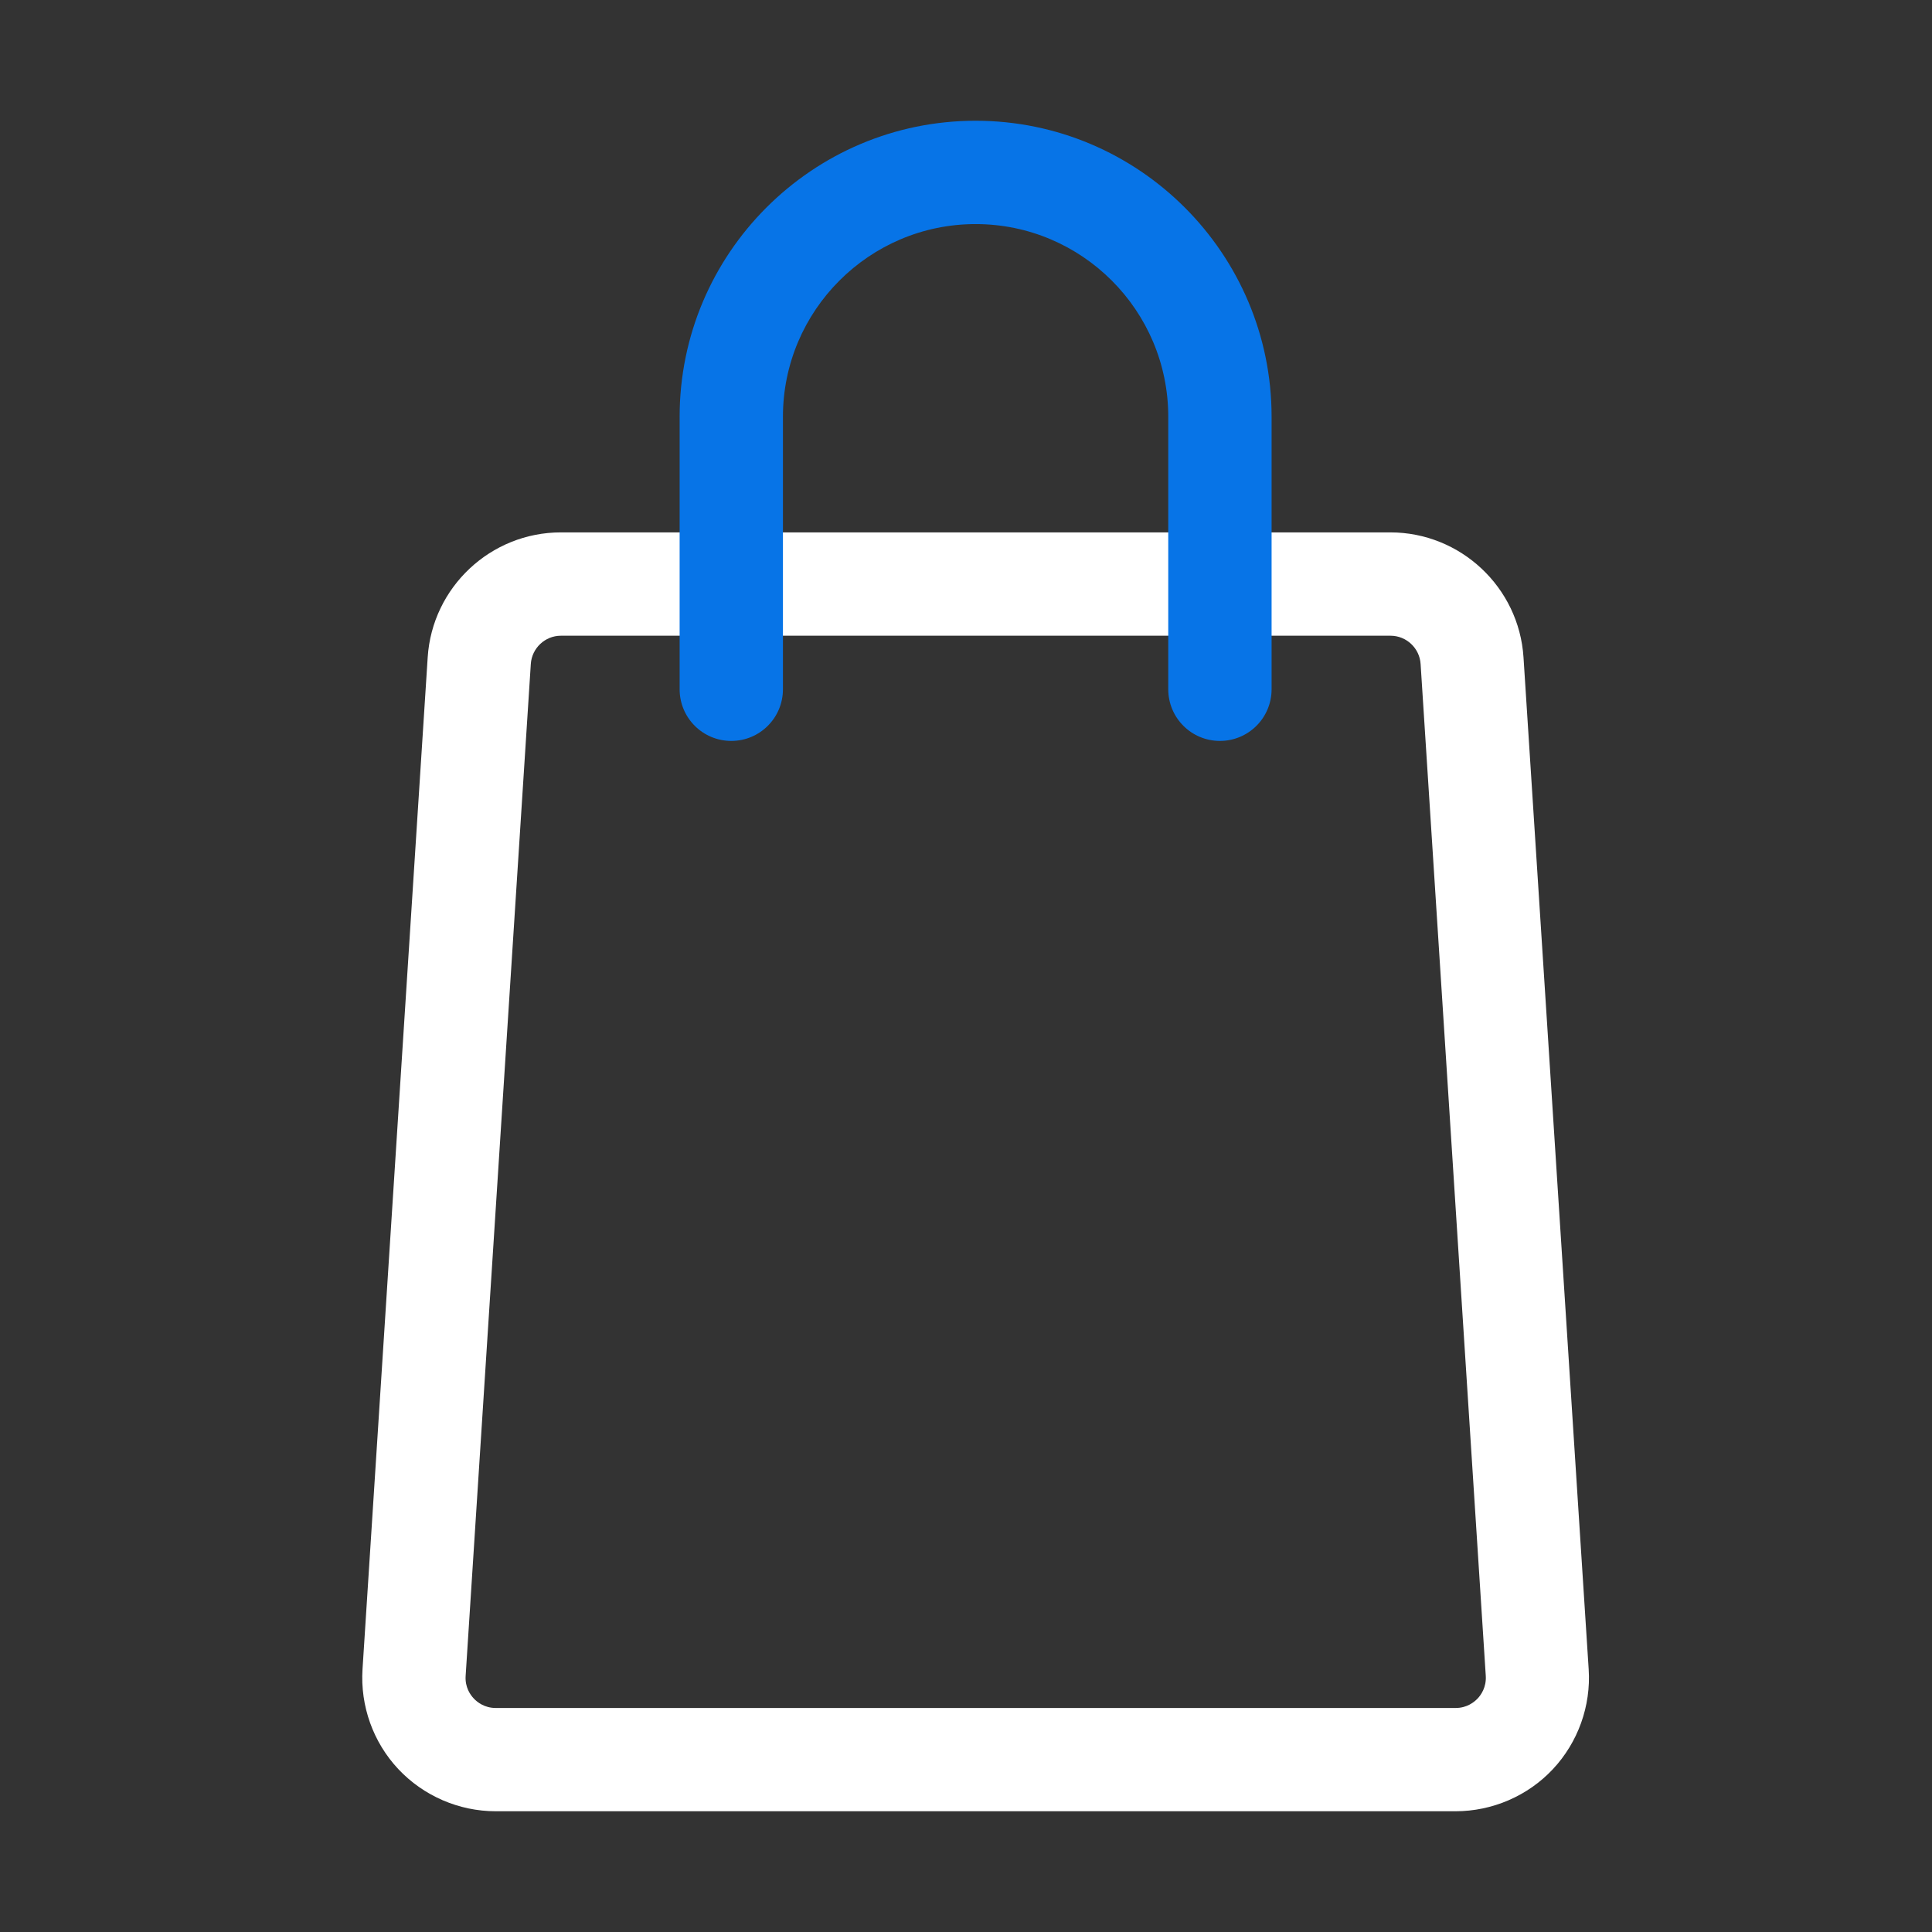
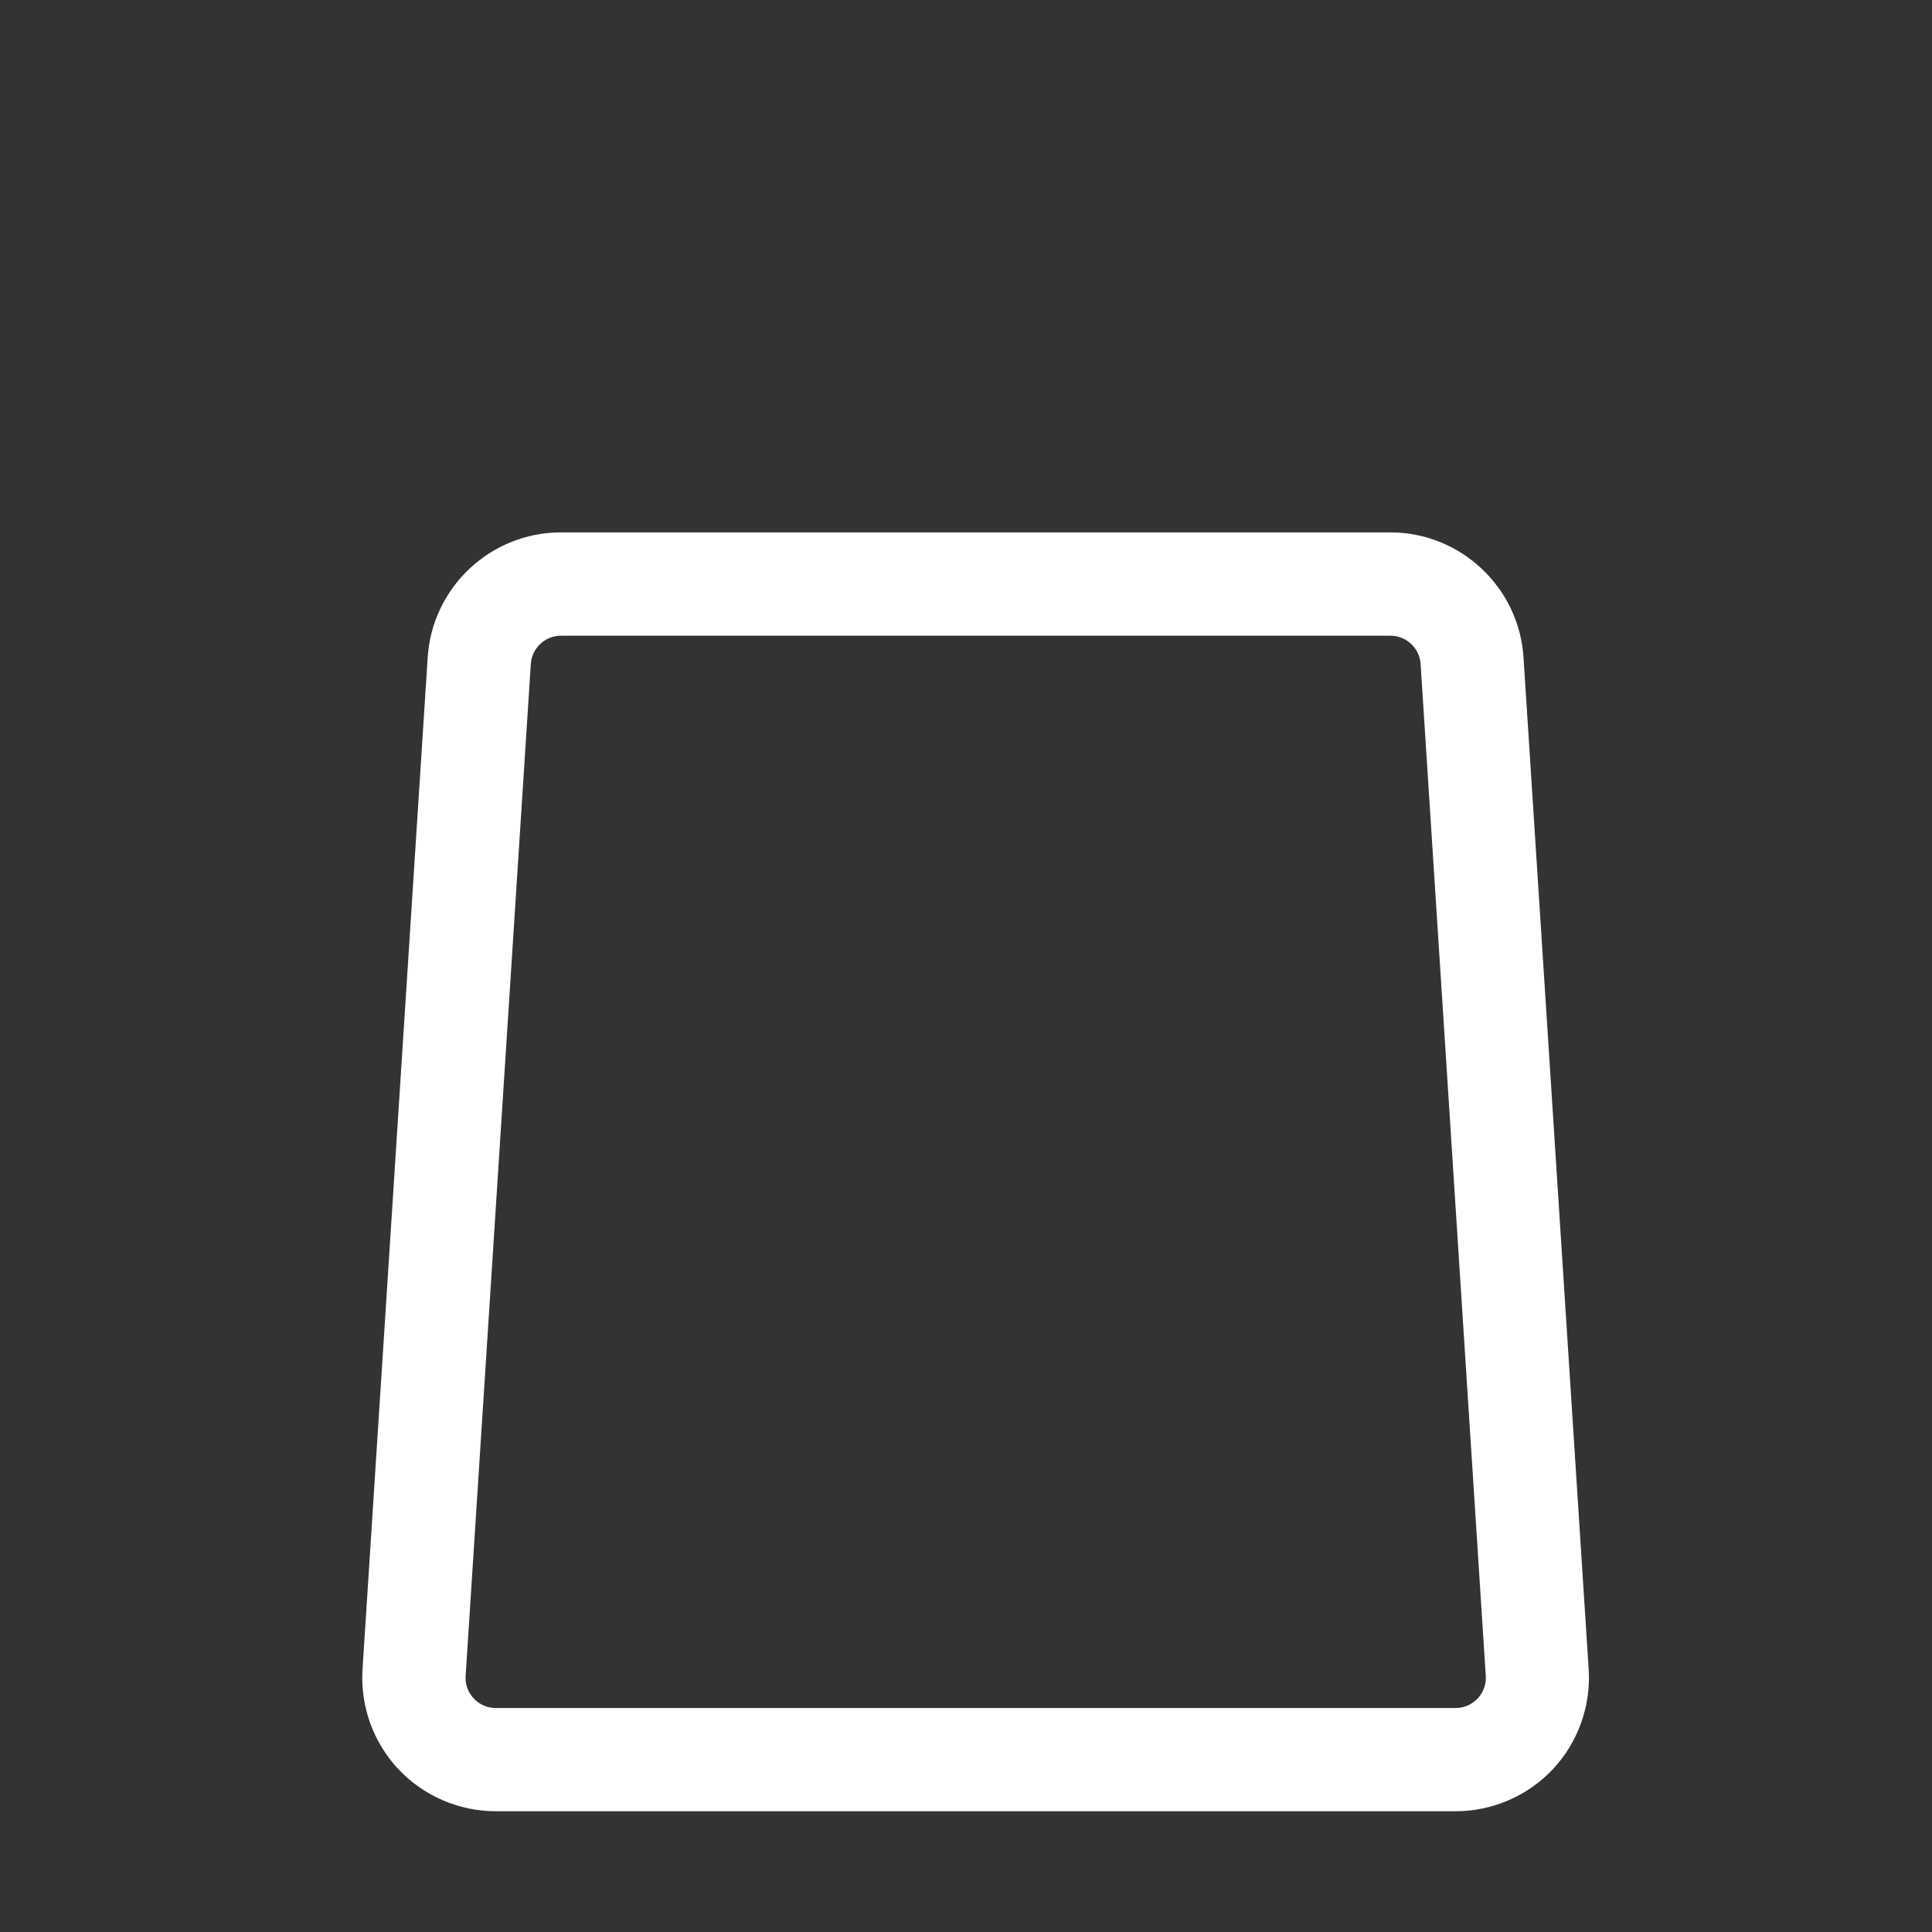
<svg xmlns="http://www.w3.org/2000/svg" width="80" height="80" viewBox="0 0 80 80" fill="none">
  <rect x="0" y="0" width="80" height="80" fill="#333333" stroke="none" />
  <path d="M60.273 75H20.525C19.003 75 17.536 74.364 16.494 73.255C15.451 72.145 14.914 70.639 15.011 69.12L17.71 27.217C17.897 24.316 20.317 22.045 23.224 22.045H57.571C60.475 22.045 62.898 24.316 63.085 27.217L65.784 69.123C65.882 70.642 65.341 72.148 64.301 73.258C63.262 74.367 61.792 75 60.273 75ZM23.224 26.324C22.57 26.324 22.023 26.838 21.98 27.492L19.281 69.398C19.25 69.865 19.477 70.183 19.617 70.33C19.755 70.477 20.057 70.724 20.528 70.724H60.276C60.747 70.724 61.046 70.477 61.187 70.33C61.325 70.183 61.551 69.865 61.523 69.398L58.824 27.492C58.782 26.838 58.234 26.324 57.58 26.324H23.224V26.324Z" fill="white" />
-   <path d="M50.514 30.68C49.331 30.68 48.375 29.723 48.375 28.54V17.256C48.375 12.858 44.799 9.279 40.398 9.279C35.999 9.279 32.42 12.858 32.42 17.256V28.54C32.42 29.723 31.464 30.68 30.281 30.68C29.098 30.68 28.142 29.723 28.142 28.54V17.256C28.142 10.498 33.64 5 40.398 5C47.155 5 52.654 10.498 52.654 17.256V28.54C52.654 29.723 51.697 30.68 50.514 30.68Z" fill="#0774E7" />
</svg>